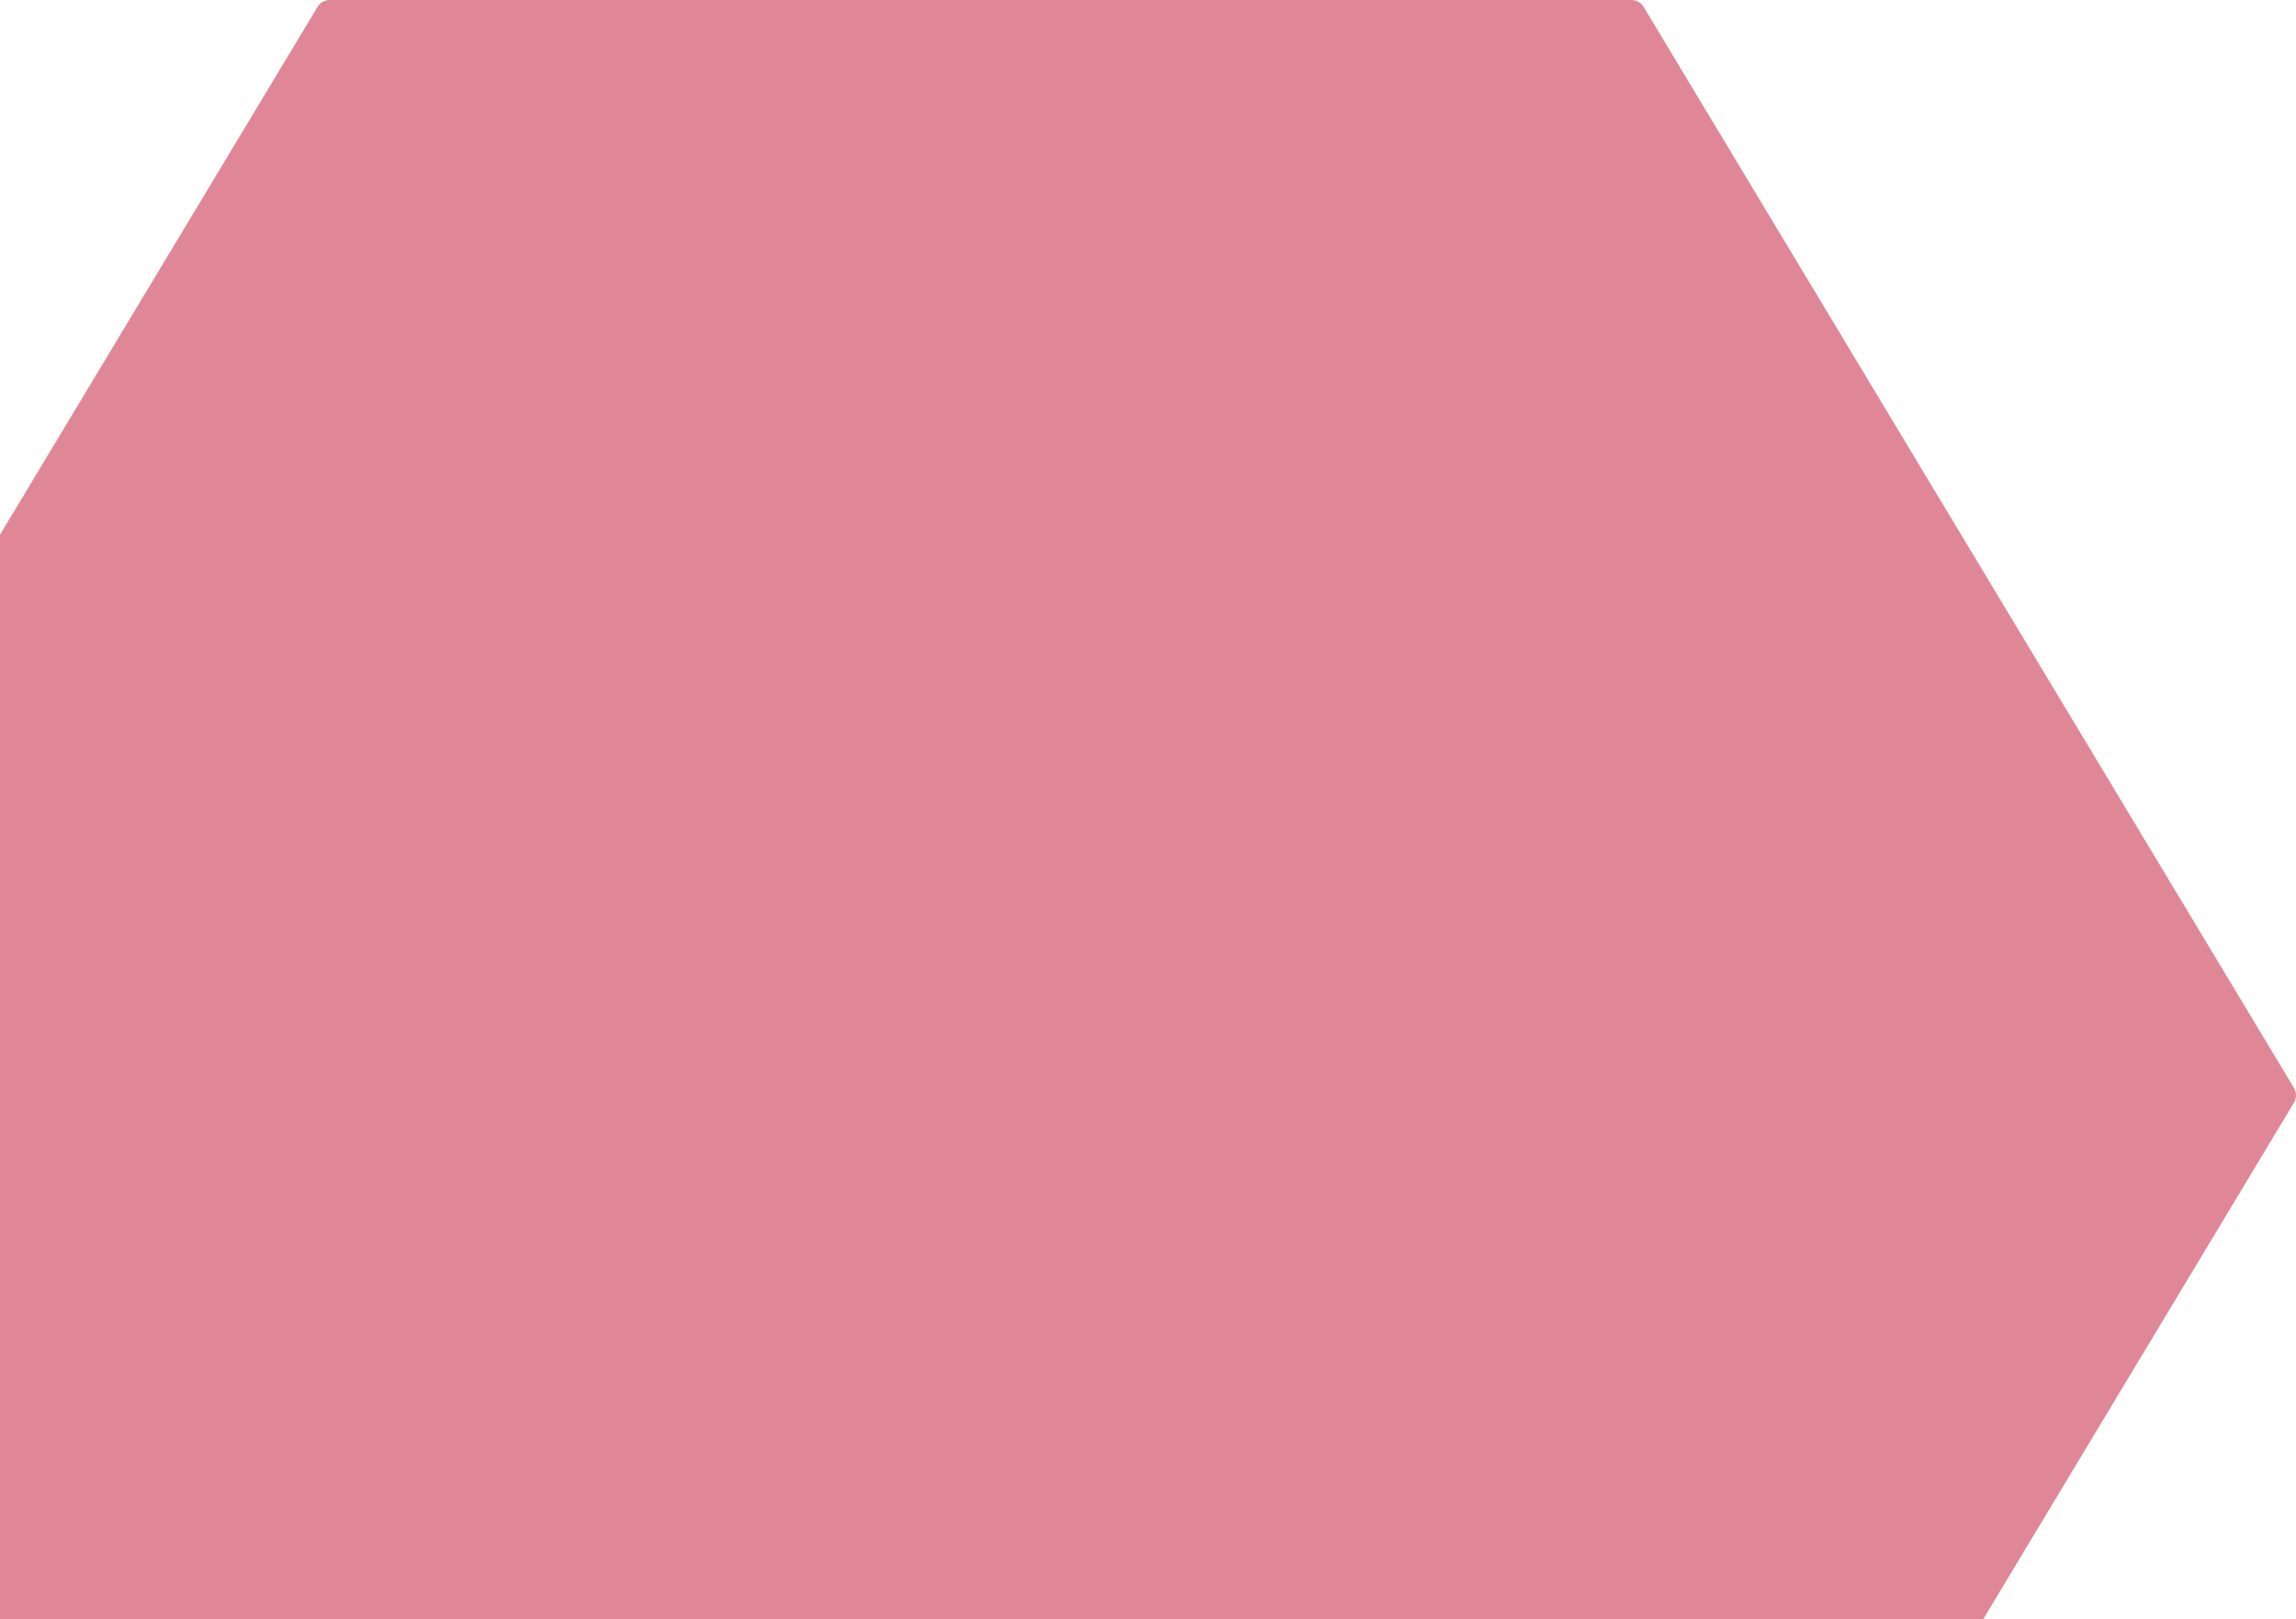
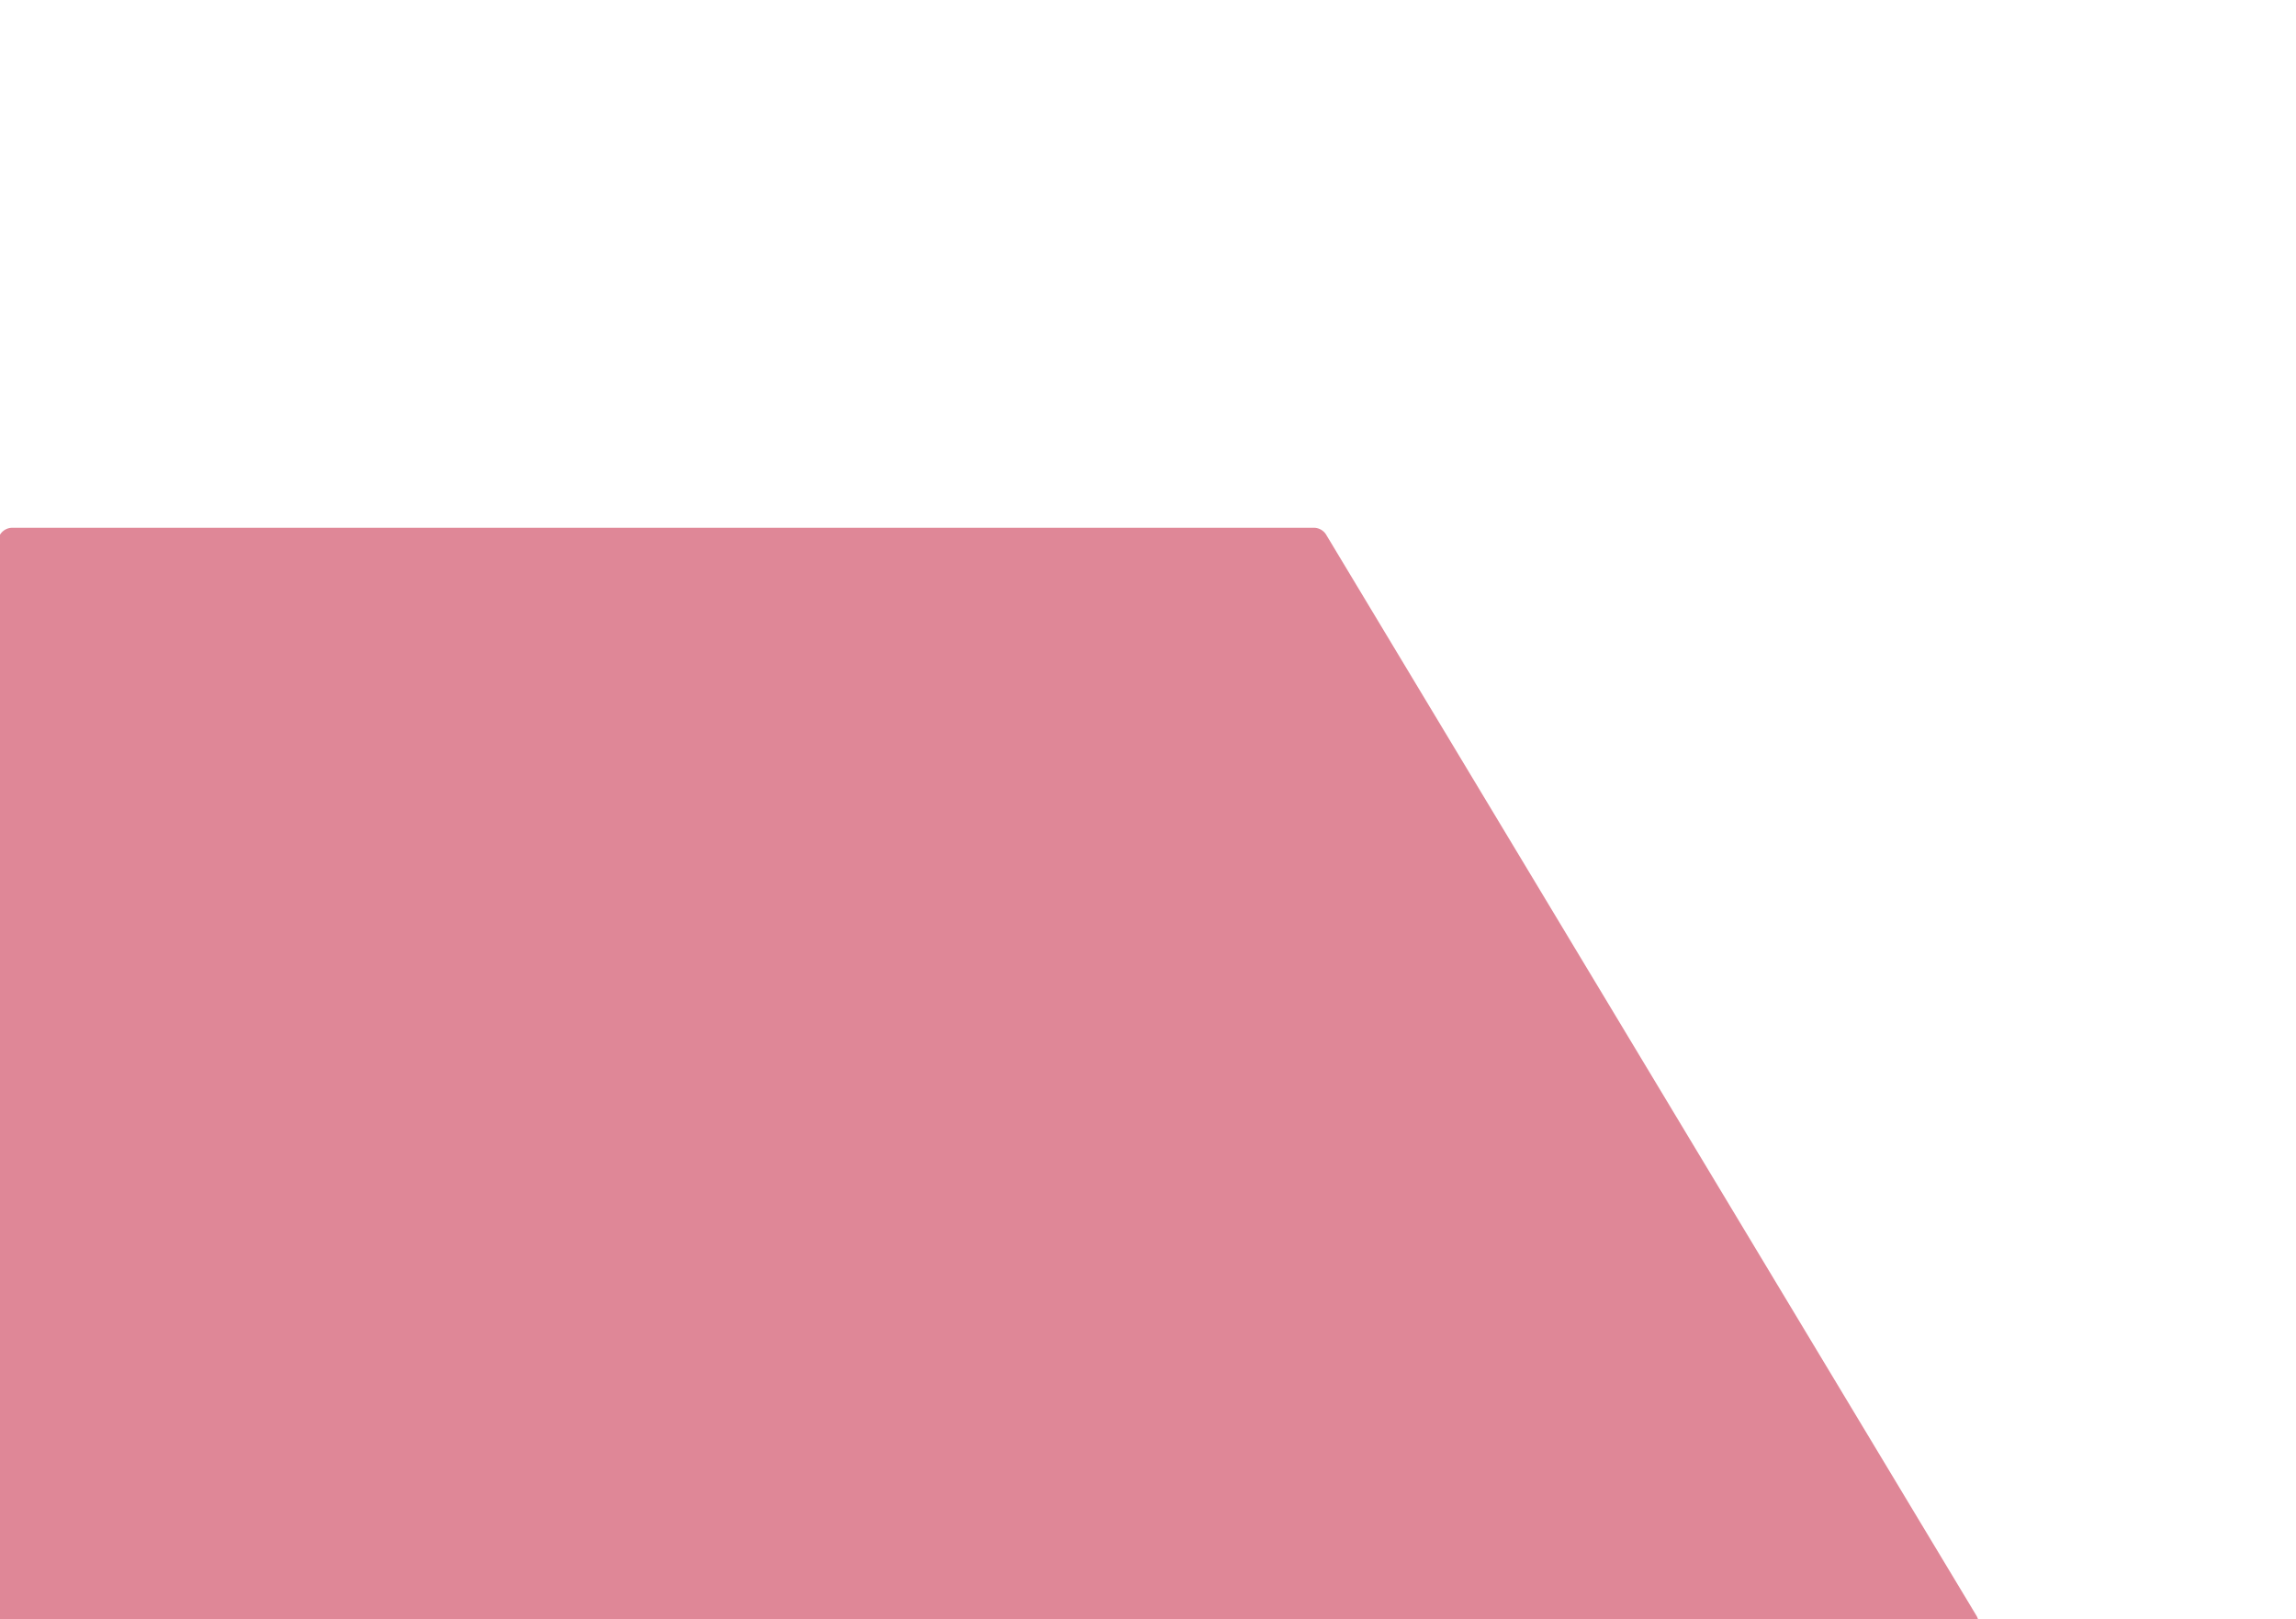
<svg xmlns="http://www.w3.org/2000/svg" height="677.136" viewBox="0 0 960 677.136" width="960">
-   <path d="m934.183 1006.137h-829.183v-453.537l132.751-220.693a6.032 6.032 0 0 1 5.142-2.907h544.215a6.029 6.029 0 0 1 5.141 2.907l271.891 452a5.986 5.986 0 0 1 0 6.185z" fill="#bc0728" opacity=".483" transform="translate(-105 -329.001)" />
+   <path d="m934.183 1006.137h-829.183v-453.537a6.032 6.032 0 0 1 5.142-2.907h544.215a6.029 6.029 0 0 1 5.141 2.907l271.891 452a5.986 5.986 0 0 1 0 6.185z" fill="#bc0728" opacity=".483" transform="translate(-105 -329.001)" />
</svg>